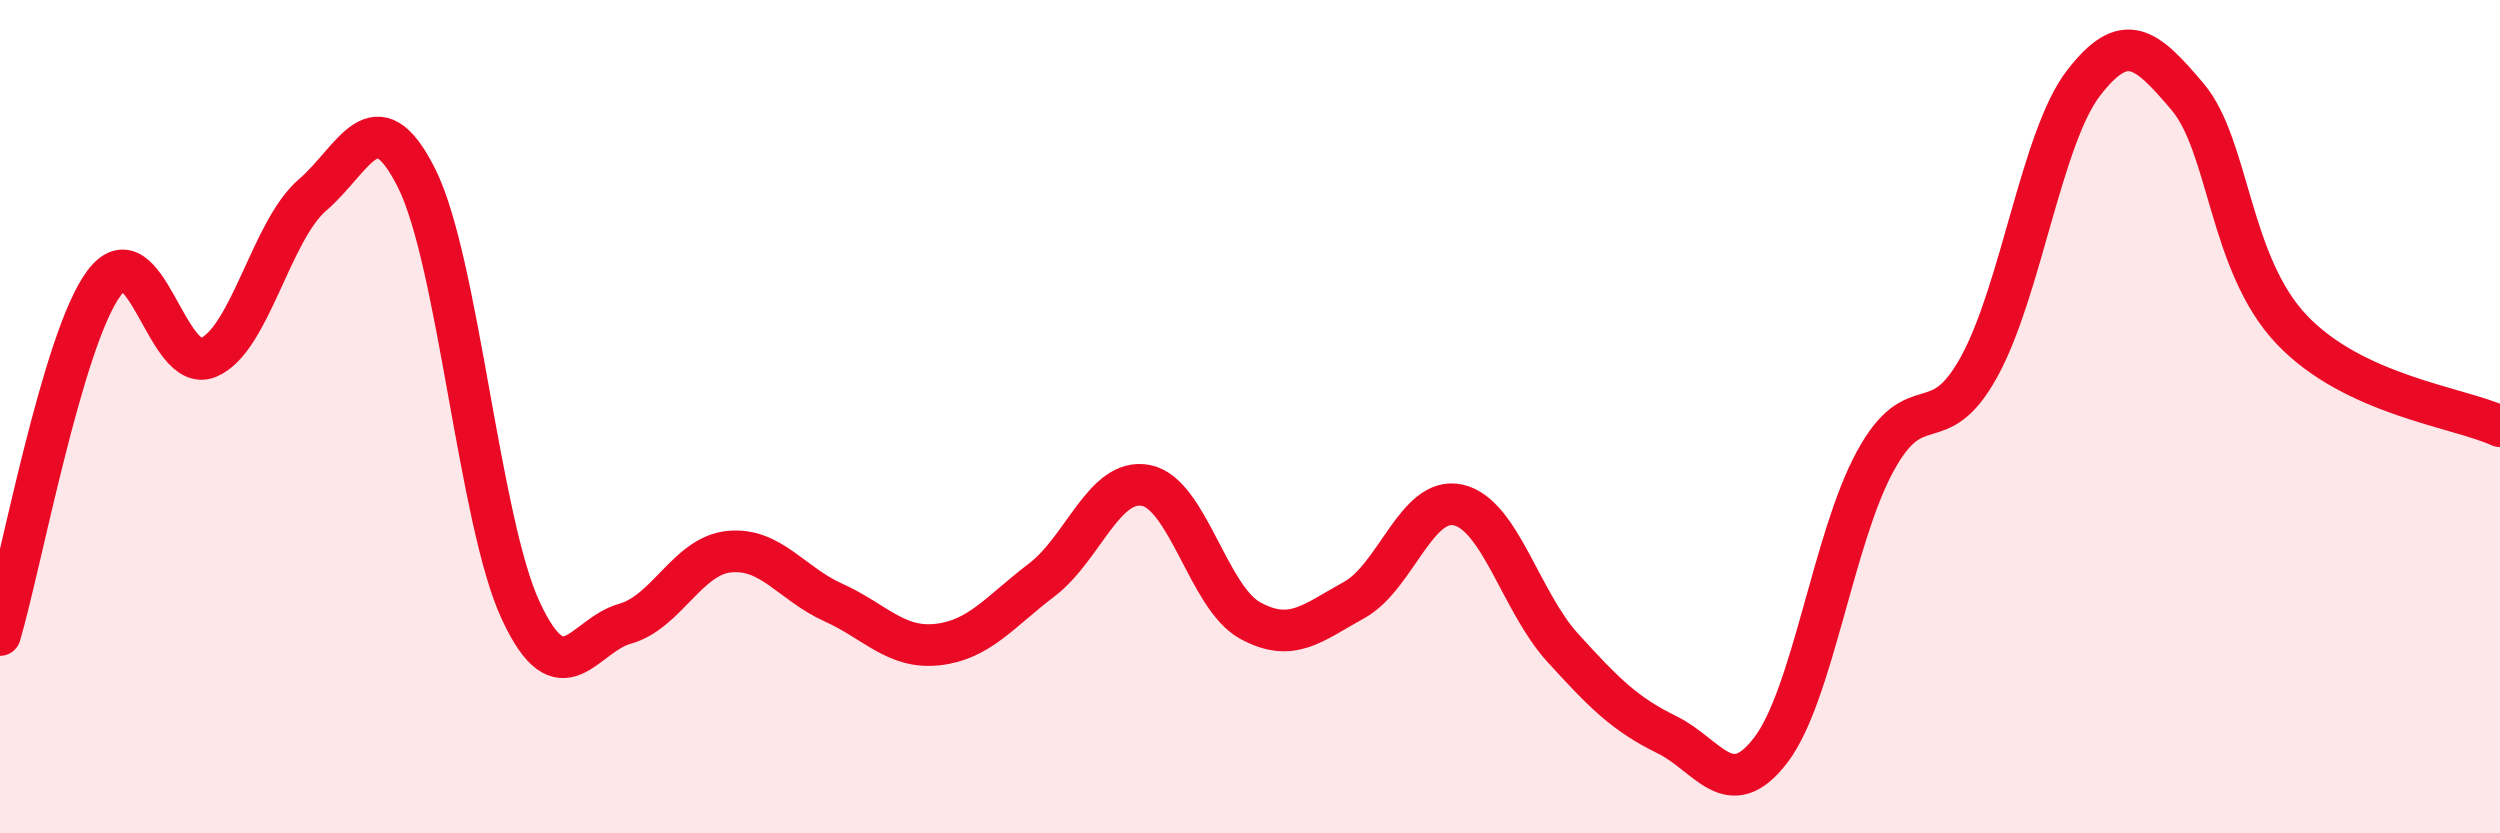
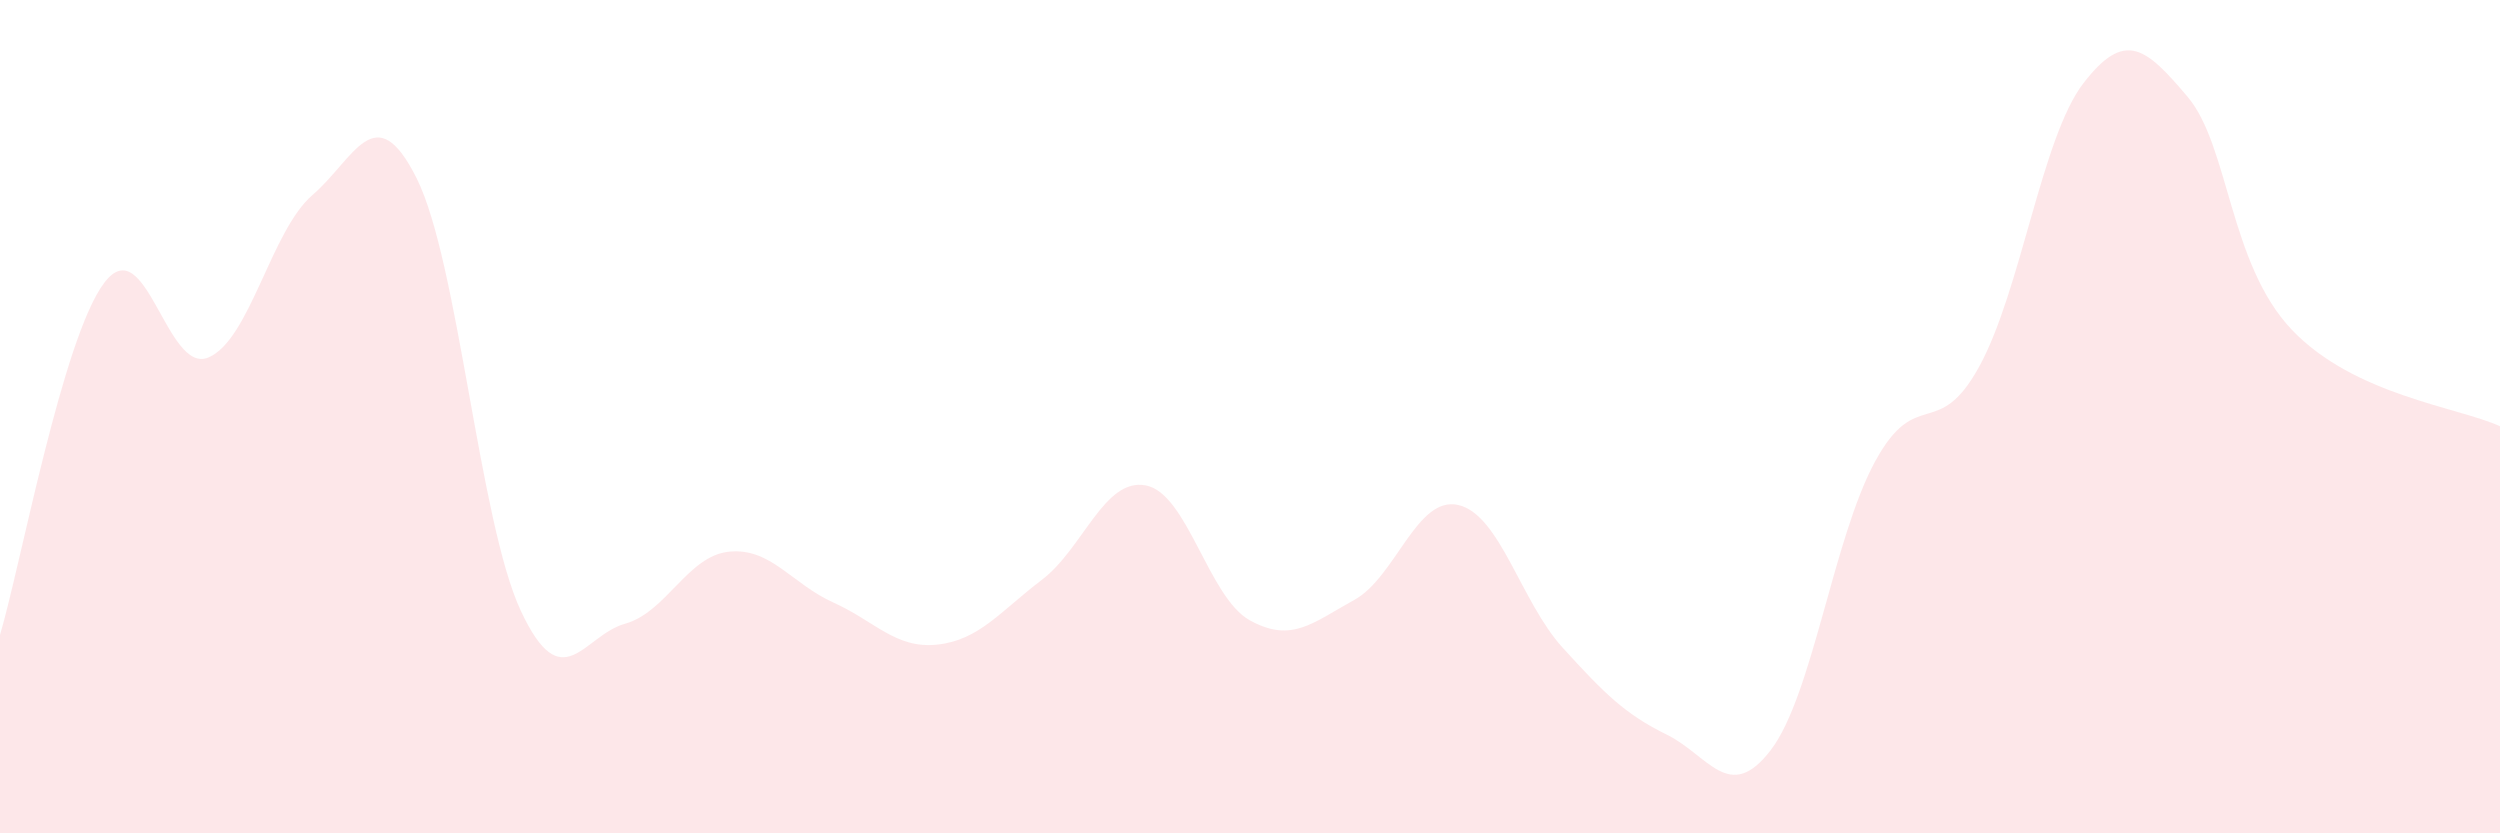
<svg xmlns="http://www.w3.org/2000/svg" width="60" height="20" viewBox="0 0 60 20">
  <path d="M 0,15.24 C 0.5,13.55 1.5,8.12 2.5,6.79 C 3.5,5.46 4,9 5,8.58 C 6,8.16 6.5,5.54 7.5,4.68 C 8.5,3.82 9,2.28 10,4.28 C 11,6.28 11.5,12.52 12.5,14.66 C 13.5,16.8 14,15.25 15,14.97 C 16,14.69 16.5,13.34 17.5,13.24 C 18.5,13.14 19,14.01 20,14.46 C 21,14.91 21.5,15.58 22.5,15.47 C 23.5,15.36 24,14.68 25,13.92 C 26,13.16 26.5,11.46 27.5,11.65 C 28.5,11.84 29,14.34 30,14.89 C 31,15.44 31.5,14.95 32.5,14.4 C 33.5,13.85 34,11.89 35,12.12 C 36,12.35 36.5,14.44 37.5,15.54 C 38.5,16.64 39,17.14 40,17.63 C 41,18.12 41.5,19.31 42.5,18 C 43.5,16.69 44,12.92 45,11.08 C 46,9.24 46.5,10.62 47.5,8.8 C 48.5,6.98 49,3.3 50,2 C 51,0.7 51.5,1.14 52.5,2.32 C 53.5,3.5 53.5,6.33 55,7.91 C 56.5,9.49 59,9.77 60,10.23L60 20L0 20Z" fill="#EB0A25" opacity="0.1" stroke-linecap="round" stroke-linejoin="round" />
-   <path d="M 0,15.24 C 0.5,13.55 1.5,8.12 2.5,6.79 C 3.5,5.46 4,9 5,8.58 C 6,8.16 6.5,5.54 7.5,4.68 C 8.5,3.82 9,2.28 10,4.28 C 11,6.28 11.5,12.52 12.5,14.66 C 13.5,16.8 14,15.25 15,14.97 C 16,14.69 16.5,13.34 17.5,13.24 C 18.5,13.14 19,14.01 20,14.46 C 21,14.91 21.5,15.58 22.5,15.47 C 23.5,15.36 24,14.68 25,13.92 C 26,13.16 26.5,11.46 27.5,11.65 C 28.5,11.84 29,14.34 30,14.89 C 31,15.44 31.5,14.95 32.5,14.4 C 33.5,13.85 34,11.89 35,12.12 C 36,12.35 36.5,14.44 37.5,15.54 C 38.5,16.64 39,17.14 40,17.63 C 41,18.12 41.5,19.31 42.5,18 C 43.5,16.69 44,12.92 45,11.08 C 46,9.24 46.5,10.62 47.5,8.8 C 48.5,6.98 49,3.3 50,2 C 51,0.7 51.5,1.14 52.5,2.32 C 53.5,3.5 53.5,6.33 55,7.91 C 56.5,9.49 59,9.77 60,10.23" stroke="#EB0A25" stroke-width="1" fill="none" stroke-linecap="round" stroke-linejoin="round" />
</svg>